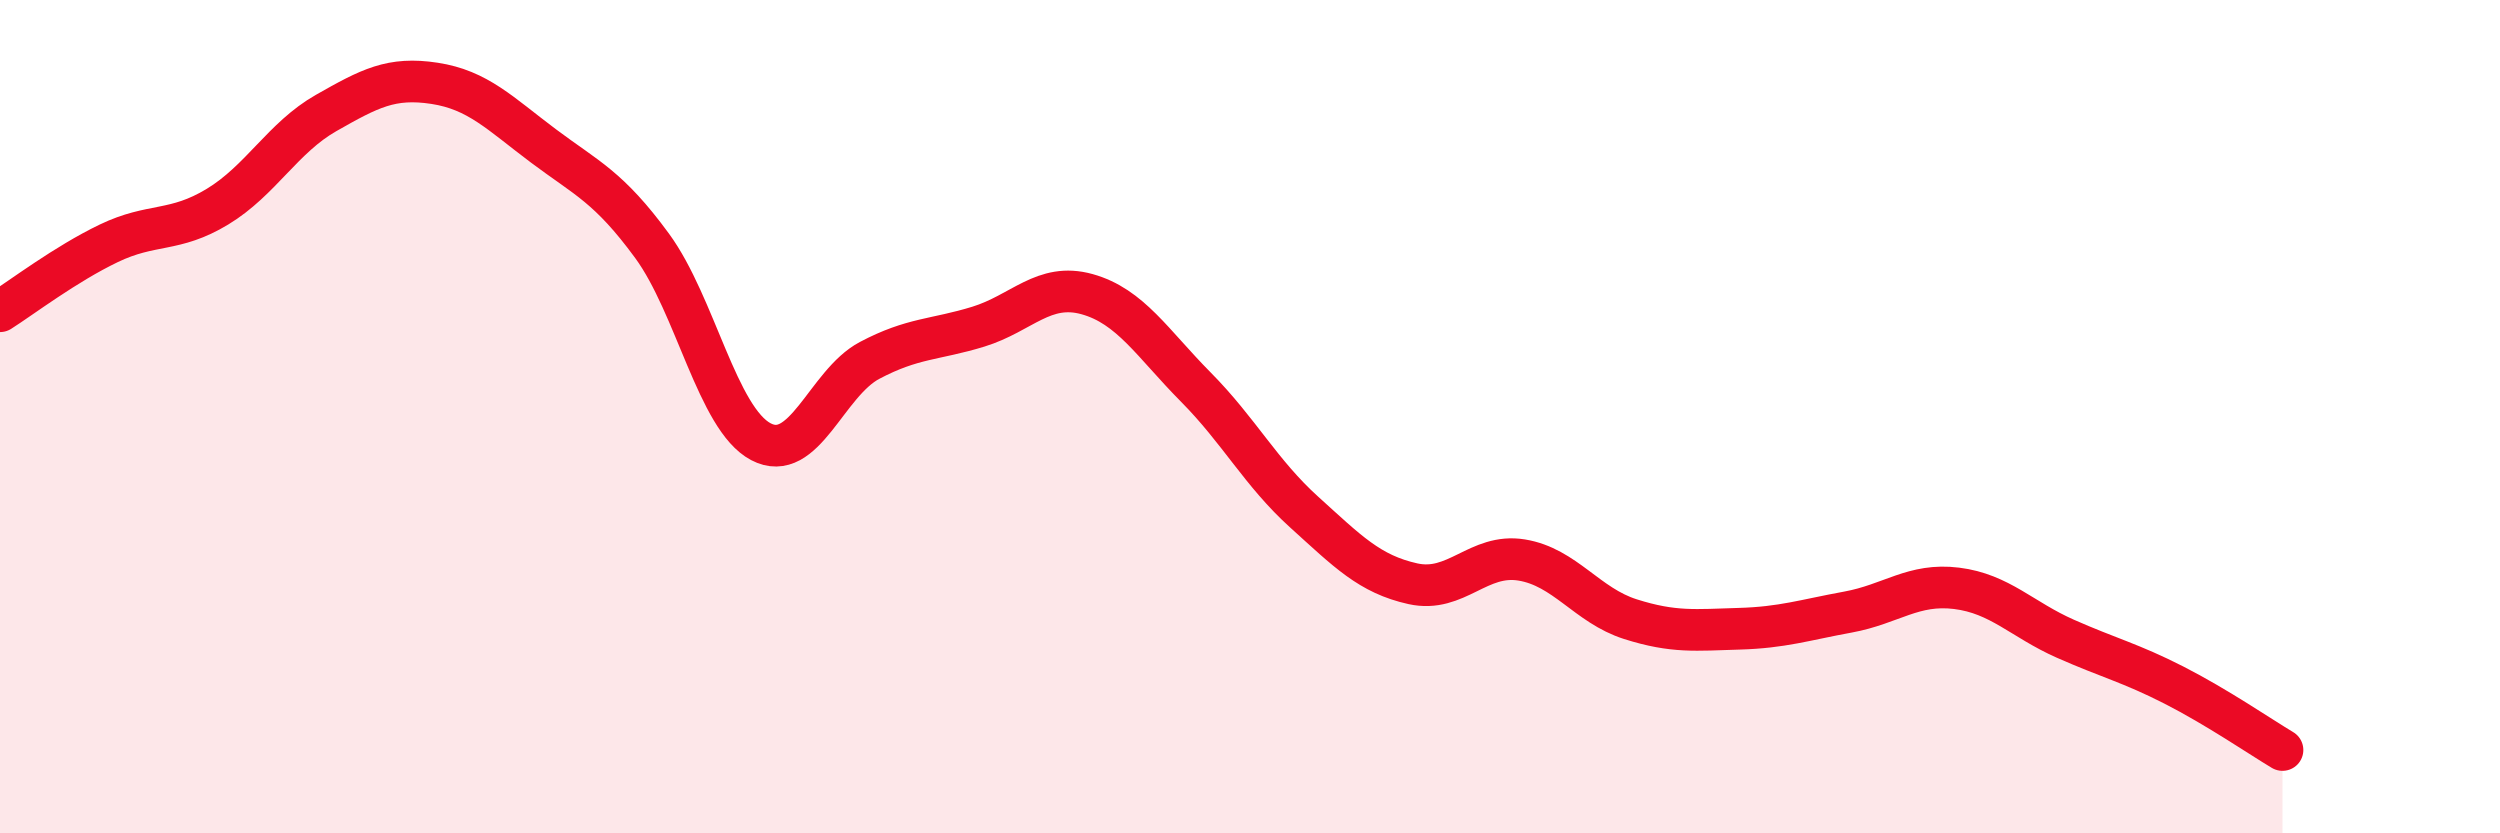
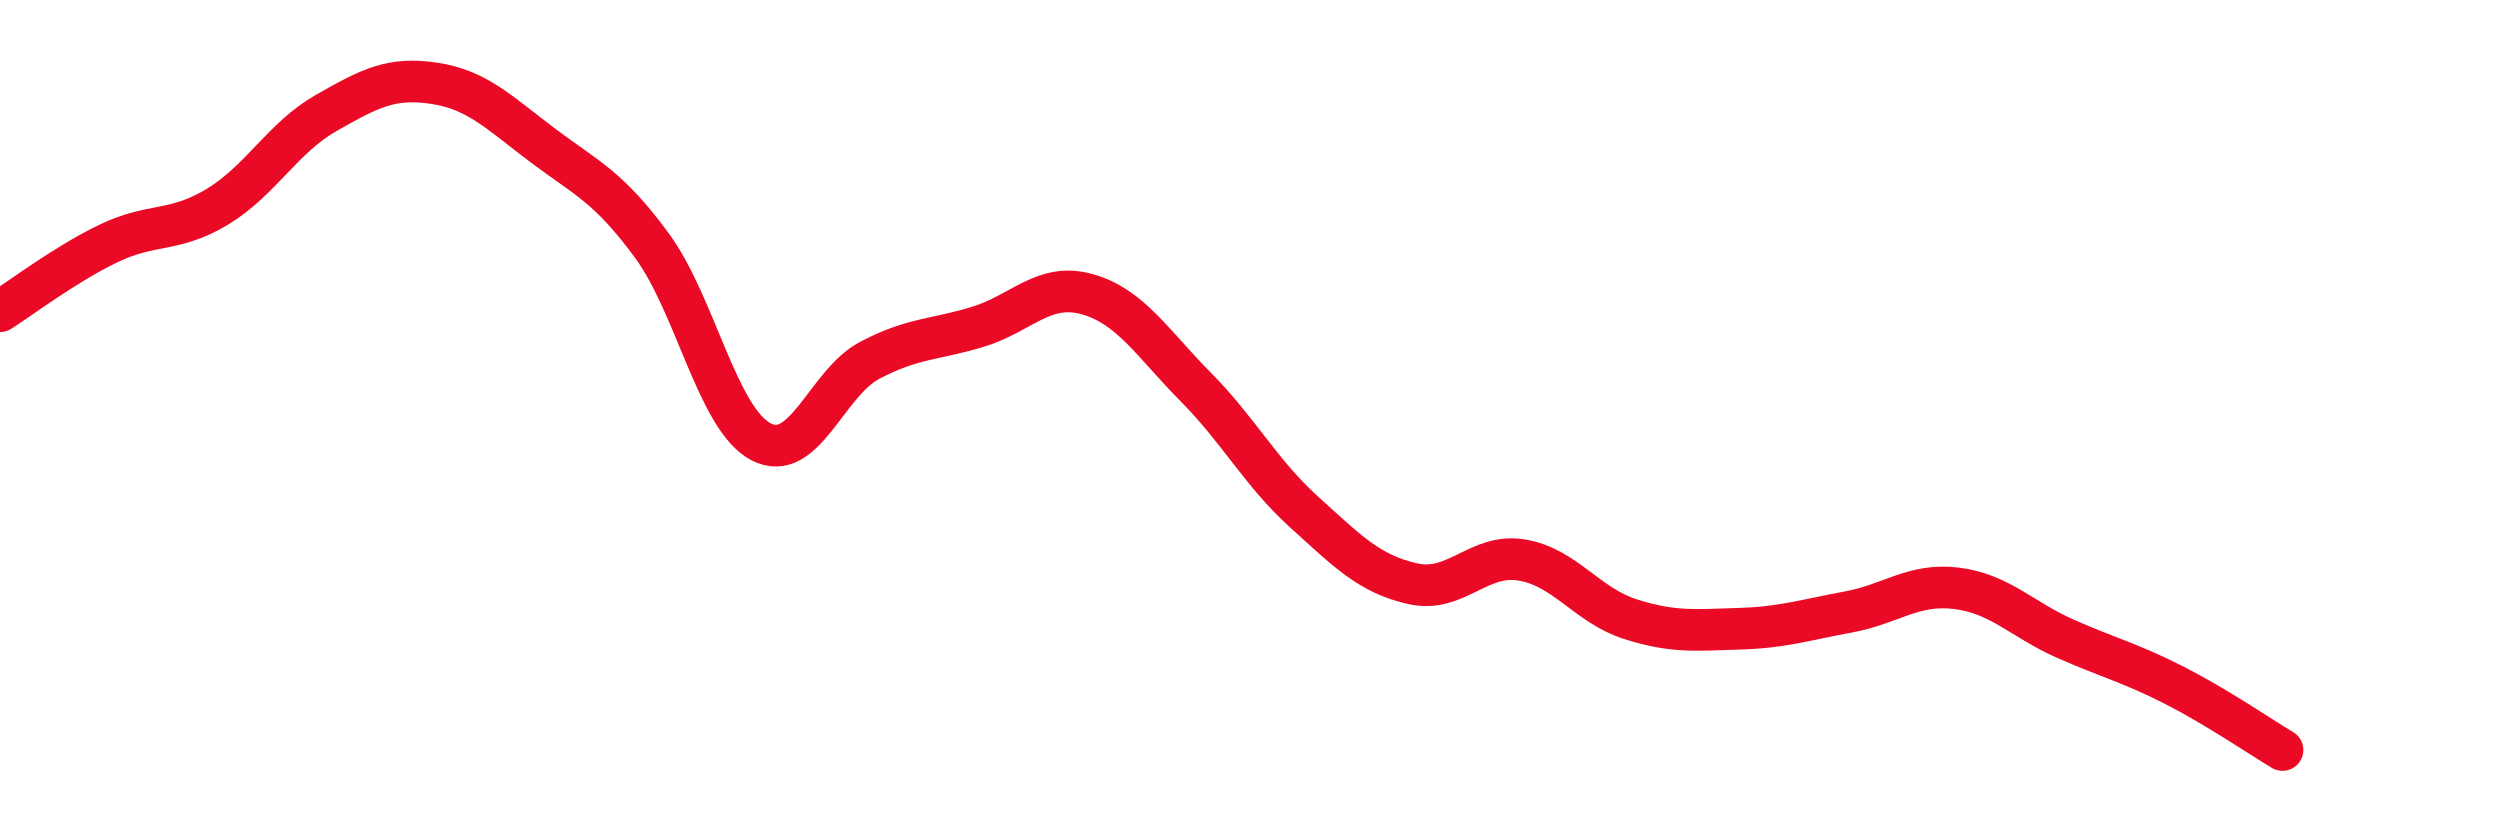
<svg xmlns="http://www.w3.org/2000/svg" width="60" height="20" viewBox="0 0 60 20">
-   <path d="M 0,7.47 C 0.52,7.14 1.57,6.34 2.61,5.84 C 3.65,5.34 4.18,5.59 5.22,4.96 C 6.26,4.33 6.79,3.3 7.83,2.71 C 8.87,2.12 9.39,1.84 10.43,2 C 11.47,2.16 12,2.72 13.04,3.5 C 14.08,4.28 14.61,4.48 15.65,5.9 C 16.69,7.32 17.22,10.05 18.26,10.6 C 19.3,11.15 19.83,9.2 20.87,8.65 C 21.91,8.1 22.44,8.16 23.48,7.84 C 24.52,7.52 25.05,6.77 26.09,7.06 C 27.13,7.35 27.66,8.24 28.7,9.29 C 29.74,10.34 30.26,11.35 31.3,12.29 C 32.34,13.23 32.87,13.78 33.91,14.01 C 34.95,14.24 35.48,13.27 36.52,13.44 C 37.56,13.61 38.09,14.53 39.13,14.86 C 40.17,15.19 40.7,15.12 41.74,15.09 C 42.78,15.06 43.31,14.88 44.35,14.69 C 45.39,14.5 45.92,13.99 46.96,14.12 C 48,14.25 48.53,14.87 49.57,15.33 C 50.61,15.79 51.13,15.91 52.17,16.44 C 53.21,16.97 54.26,17.69 54.78,18L54.78 20L0 20Z" fill="#EB0A25" opacity="0.1" stroke-linecap="round" stroke-linejoin="round" />
  <path d="M 0,7.47 C 0.52,7.14 1.57,6.34 2.61,5.84 C 3.65,5.34 4.18,5.59 5.22,4.96 C 6.26,4.33 6.79,3.3 7.83,2.71 C 8.87,2.12 9.39,1.84 10.43,2 C 11.47,2.16 12,2.72 13.04,3.5 C 14.08,4.28 14.61,4.48 15.65,5.9 C 16.69,7.32 17.22,10.05 18.26,10.6 C 19.3,11.15 19.83,9.2 20.87,8.65 C 21.91,8.1 22.44,8.16 23.48,7.84 C 24.52,7.52 25.05,6.77 26.09,7.06 C 27.13,7.35 27.66,8.24 28.7,9.29 C 29.74,10.34 30.26,11.35 31.3,12.29 C 32.34,13.23 32.87,13.78 33.91,14.01 C 34.95,14.24 35.48,13.27 36.52,13.44 C 37.56,13.61 38.09,14.53 39.13,14.86 C 40.17,15.19 40.7,15.12 41.74,15.09 C 42.78,15.06 43.31,14.88 44.35,14.69 C 45.39,14.5 45.92,13.99 46.96,14.12 C 48,14.25 48.53,14.87 49.57,15.33 C 50.61,15.79 51.13,15.91 52.17,16.44 C 53.21,16.97 54.26,17.69 54.78,18" stroke="#EB0A25" stroke-width="1" fill="none" stroke-linecap="round" stroke-linejoin="round" />
</svg>